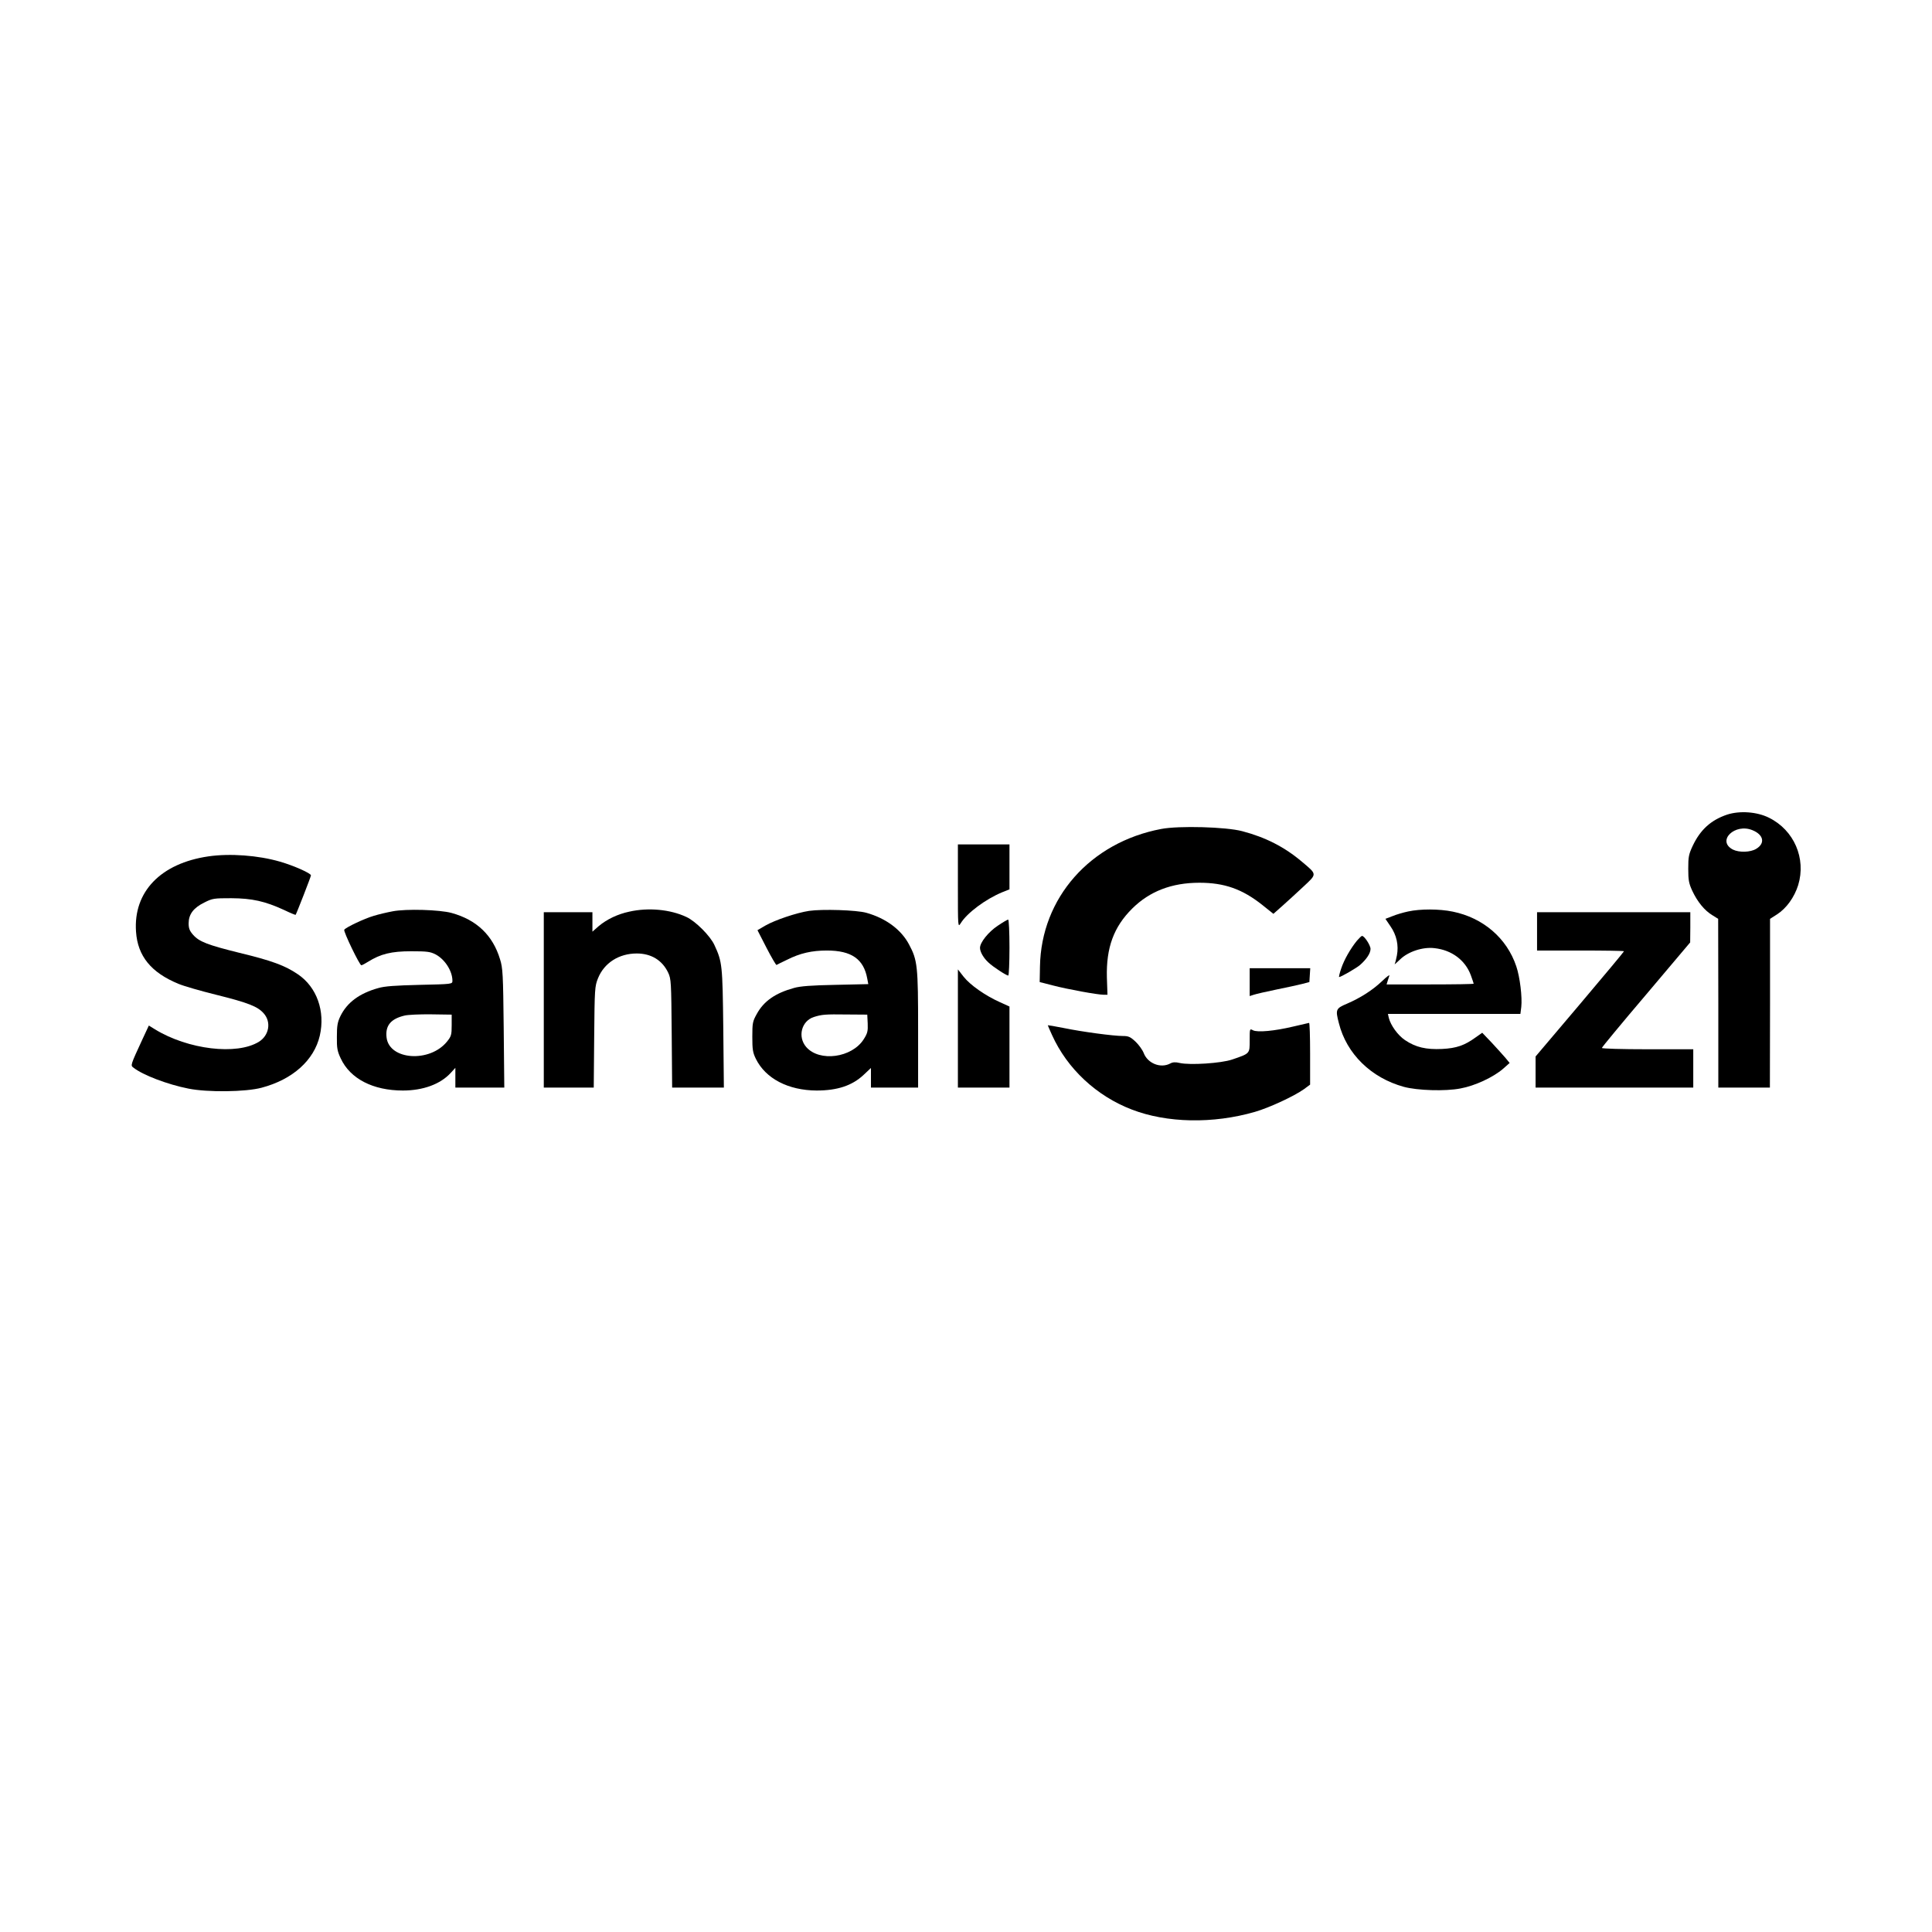
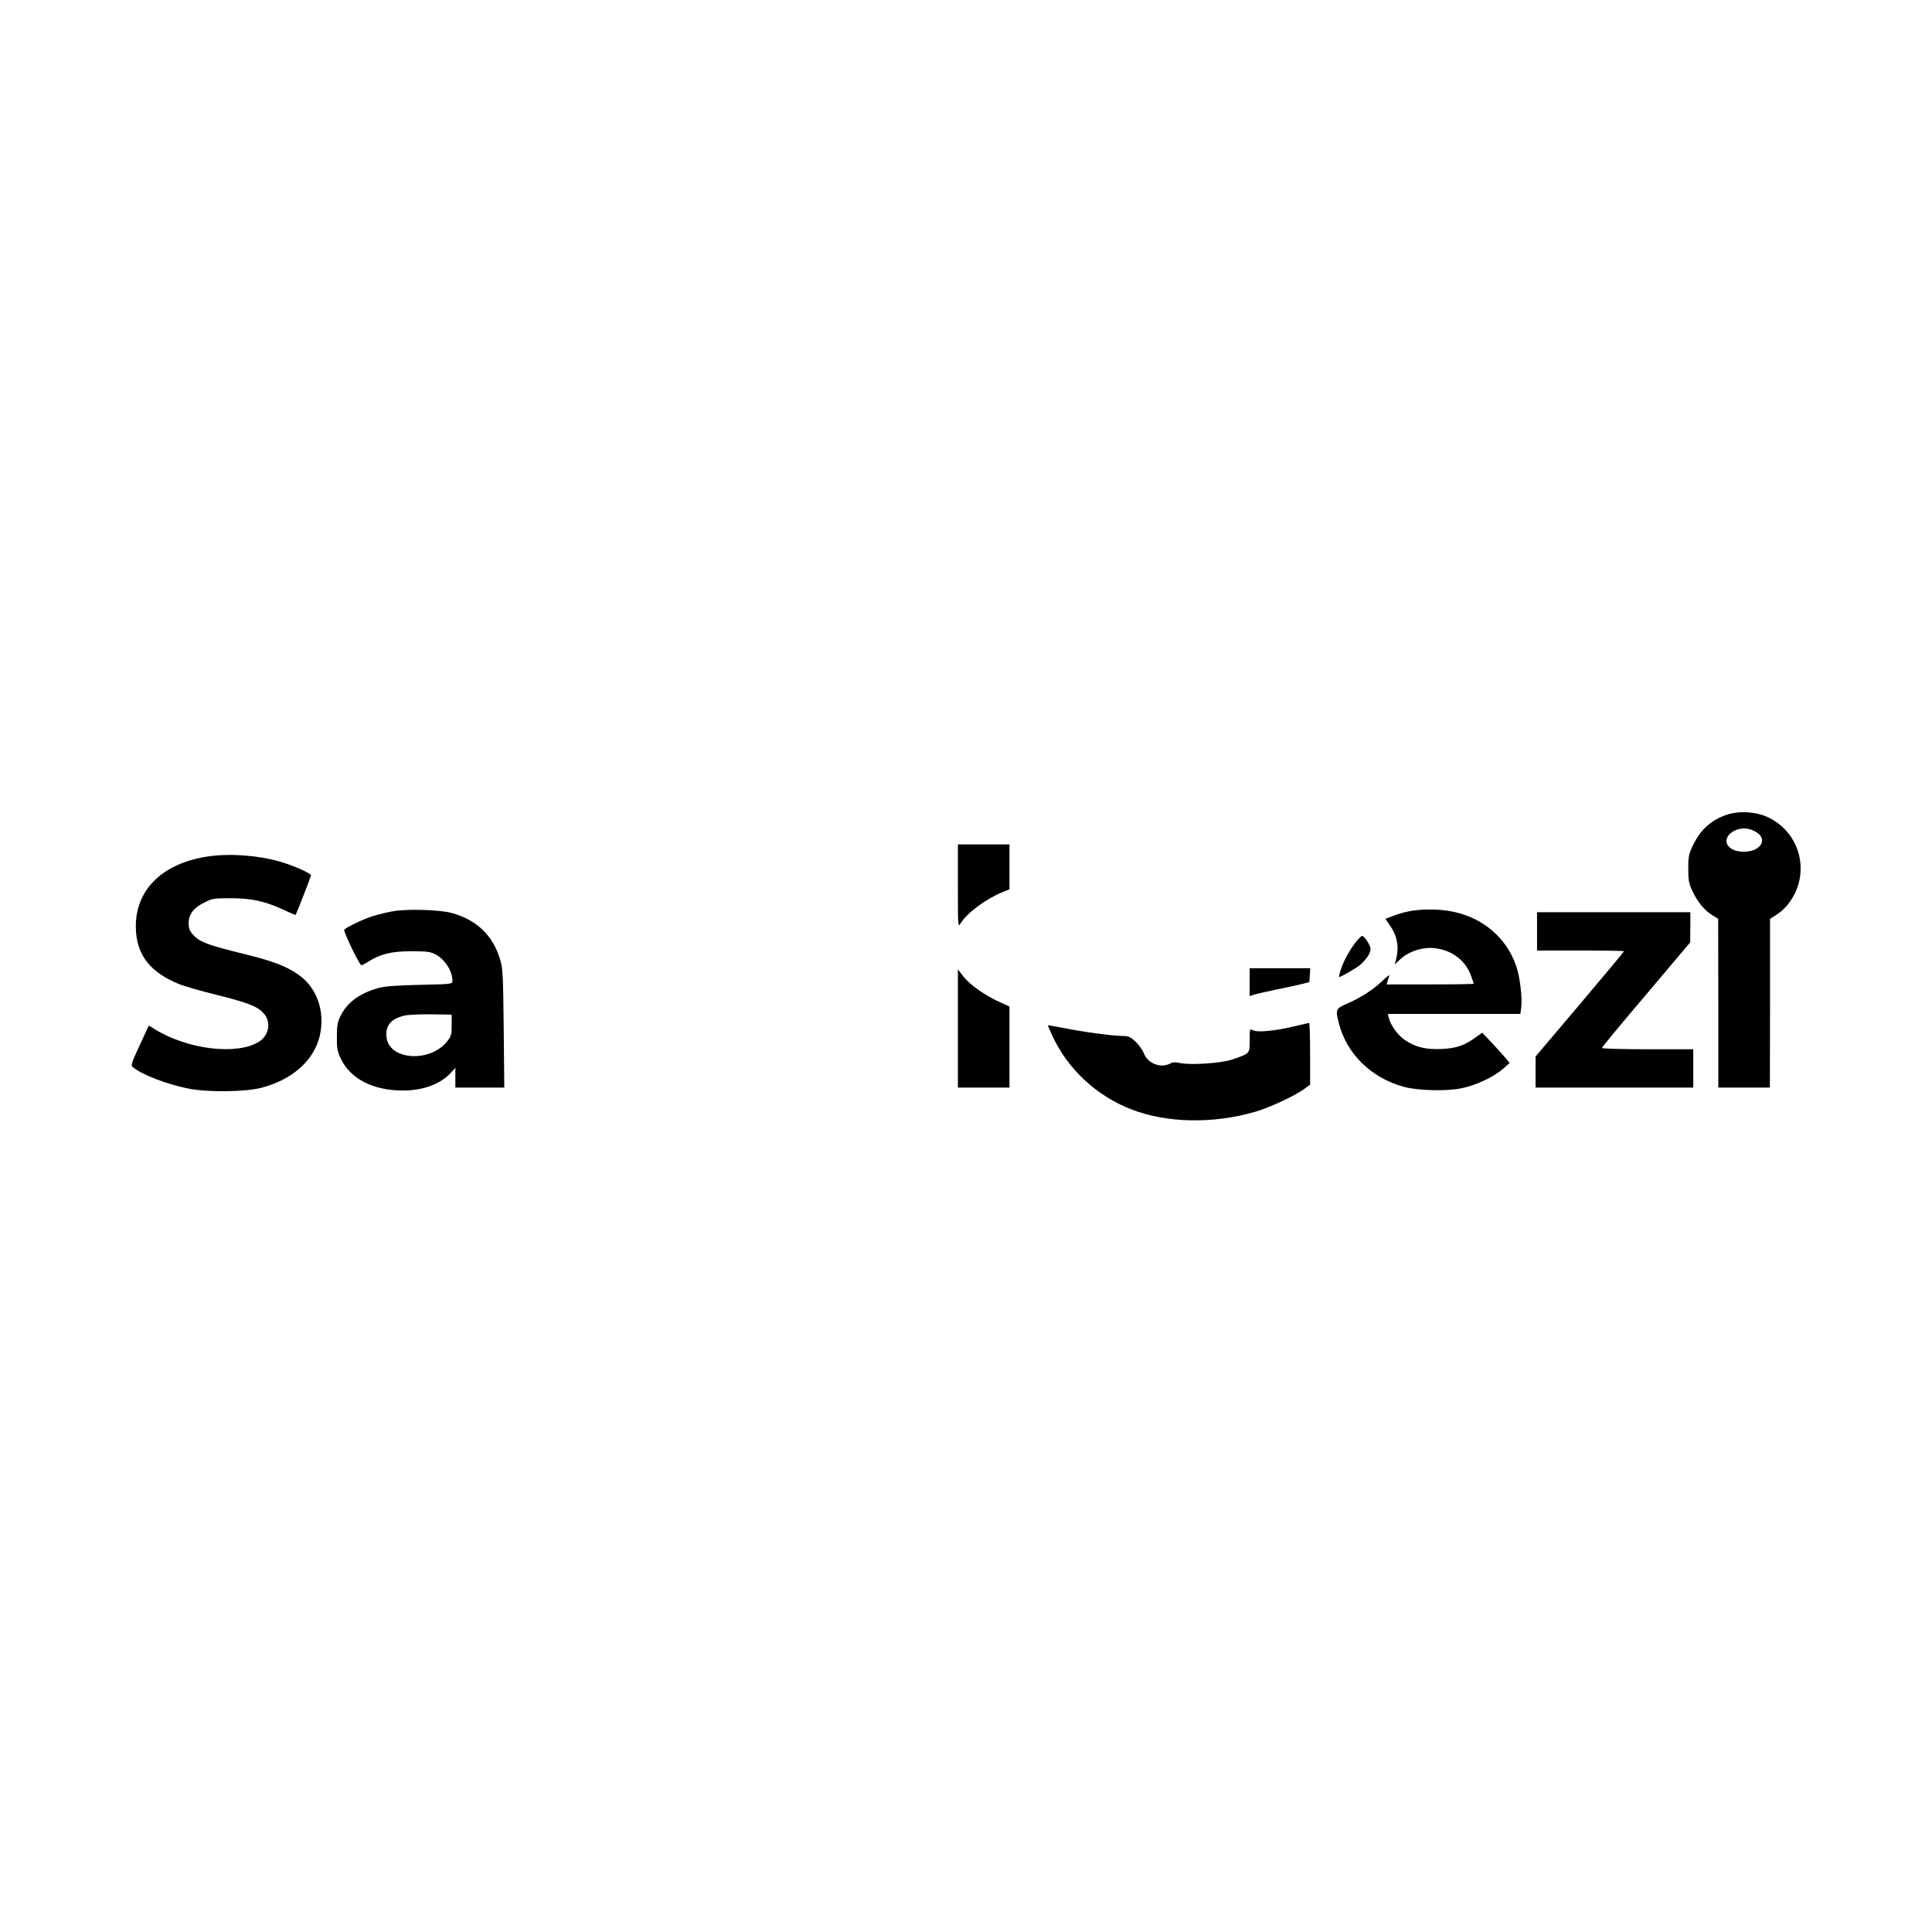
<svg xmlns="http://www.w3.org/2000/svg" version="1.0" width="1311pt" height="1311pt" viewBox="0 0 1311 1311" preserveAspectRatio="xMidYMid meet">
  <g transform="translate(0,1311) scale(0.1,-0.1)" fill="#000000" stroke="none">
    <path d="M11719 7582 c-109 -37 -181 -102 -233 -212 -27 -58 -30 -75 -30 -155 0 -77 4 -99 27 -149 35 -75 83 -134 136 -166 l40 -25 1 -572 0 -573 175 0 175 0 1 573 0 572 47 30 c64 41 118 116 144 199 55 181 -28 373 -198 457 -82 41 -199 49 -285 21z m174 -106 c75 -31 86 -89 24 -126 -39 -24 -116 -26 -158 -5 -113 59 14 182 134 131z" />
-     <path d="M7880 7485 c-482 -91 -815 -468 -823 -933 l-2 -106 90 -23 c99 -26 303 -63 344 -63 l26 0 -4 118 c-5 201 46 342 172 467 118 117 268 175 456 175 170 0 291 -43 427 -151 l75 -60 62 55 c34 30 98 89 142 130 93 87 94 81 -11 169 -117 99 -245 165 -405 207 -109 29 -429 38 -549 15z" />
    <path d="M6500 7098 c0 -279 0 -283 19 -253 43 70 169 164 283 211 l48 19 0 153 0 152 -175 0 -175 0 0 -282z" />
    <path d="M1415 7299 c-324 -47 -511 -240 -492 -511 11 -166 103 -278 288 -354 35 -15 150 -48 255 -74 221 -55 283 -80 324 -127 52 -59 36 -149 -33 -192 -150 -93 -481 -53 -705 84 l-42 26 -41 -88 c-86 -186 -84 -182 -63 -198 63 -50 231 -114 373 -142 129 -26 388 -23 496 6 211 56 356 186 395 353 38 166 -20 330 -149 417 -86 59 -179 93 -395 145 -218 54 -275 76 -316 123 -23 26 -30 43 -30 77 0 61 32 105 105 141 57 29 66 30 185 30 141 -1 227 -20 358 -80 41 -20 76 -34 78 -33 5 6 104 259 104 268 0 14 -116 66 -210 93 -148 43 -339 57 -485 36z" />
    <path d="M2664 6926 c-38 -7 -97 -21 -129 -31 -62 -18 -189 -78 -199 -94 -7 -11 104 -241 116 -241 5 0 25 11 46 24 85 53 158 71 292 71 110 0 130 -3 167 -22 63 -34 113 -113 113 -178 0 -23 -1 -23 -222 -28 -166 -4 -238 -9 -282 -22 -128 -36 -211 -98 -256 -190 -20 -41 -24 -66 -24 -140 -1 -77 3 -98 26 -147 64 -138 219 -218 422 -218 137 0 254 43 324 119 l32 35 0 -67 0 -67 166 0 166 0 -4 403 c-4 367 -6 408 -25 468 -49 162 -158 267 -329 314 -81 22 -307 29 -400 11z m401 -773 c0 -65 -3 -75 -31 -110 -117 -146 -394 -127 -411 28 -9 80 29 126 124 148 21 5 101 9 178 8 l140 -2 0 -72z" />
-     <path d="M4271 6924 c-80 -17 -153 -52 -209 -99 l-42 -37 0 66 0 66 -165 0 -165 0 0 -595 0 -595 169 0 170 0 3 343 c3 329 4 344 26 399 42 104 142 168 263 168 98 0 173 -46 213 -130 20 -43 21 -62 24 -412 l3 -368 175 0 176 0 -4 403 c-5 429 -7 450 -60 564 -28 62 -129 163 -191 191 -109 51 -257 65 -386 36z" />
-     <path d="M5490 6929 c-85 -13 -231 -62 -297 -100 l-53 -31 61 -119 c34 -66 65 -118 68 -117 3 2 35 18 71 35 89 45 169 63 271 63 167 0 250 -58 274 -191 l7 -37 -224 -5 c-161 -3 -239 -9 -280 -21 -127 -35 -205 -89 -253 -177 -28 -50 -30 -62 -30 -154 0 -86 3 -107 24 -150 66 -134 220 -214 412 -215 141 0 241 33 319 106 l50 47 0 -67 0 -66 160 0 160 0 0 393 c0 433 -4 471 -62 579 -53 100 -157 177 -289 214 -67 19 -300 26 -389 13z m398 -764 c2 -52 -1 -66 -27 -107 -80 -126 -300 -156 -390 -53 -60 69 -33 177 52 204 54 17 77 19 222 17 l140 -1 3 -60z" />
    <path d="M9555 6925 c-33 -7 -81 -21 -107 -32 l-47 -18 34 -50 c42 -60 57 -130 44 -198 -5 -27 -12 -53 -15 -59 -4 -6 12 8 36 31 55 54 156 87 235 77 116 -13 207 -81 245 -182 11 -30 20 -57 20 -59 0 -3 -133 -5 -296 -5 l-295 0 7 23 c4 12 9 29 12 37 3 8 -19 -8 -49 -37 -65 -62 -147 -114 -237 -153 -78 -33 -81 -40 -57 -132 52 -209 219 -372 441 -433 92 -25 282 -31 384 -11 99 18 223 76 290 134 l44 39 -28 34 c-16 19 -58 65 -93 103 l-65 68 -44 -31 c-76 -55 -130 -74 -229 -79 -108 -5 -178 11 -251 60 -49 33 -97 100 -110 151 l-6 27 450 0 449 0 6 48 c7 65 -9 202 -34 275 -64 191 -225 329 -431 371 -92 19 -220 19 -303 1z" />
    <path d="M10430 6790 l0 -130 295 0 c162 0 295 -2 295 -5 0 -3 -135 -165 -300 -360 l-300 -354 0 -106 0 -105 535 0 535 0 0 130 0 130 -310 0 c-174 0 -310 4 -310 9 0 5 135 168 300 362 l299 354 1 103 0 102 -520 0 -520 0 0 -130z" />
-     <path d="M6770 6828 c-63 -42 -120 -113 -120 -150 0 -27 24 -69 57 -99 30 -29 122 -89 135 -89 4 0 8 86 8 190 0 105 -4 190 -9 190 -5 0 -37 -19 -71 -42z" />
    <path d="M9208 6727 c-44 -54 -87 -129 -107 -189 -11 -32 -17 -58 -14 -58 12 0 120 62 143 83 44 39 70 79 70 108 0 25 -43 90 -58 88 -4 0 -19 -15 -34 -32z" />
    <path d="M8480 6446 l0 -95 28 9 c15 5 83 21 152 35 69 14 148 31 175 38 l50 13 3 47 3 47 -205 0 -206 0 0 -94z" />
    <path d="M6500 6131 l0 -401 175 0 175 0 0 275 0 275 -66 30 c-98 44 -201 116 -245 172 l-39 50 0 -401z" />
    <path d="M8775 6144 c-126 -30 -243 -41 -273 -25 -22 12 -22 11 -22 -68 0 -92 3 -89 -120 -131 -74 -25 -285 -39 -355 -23 -29 7 -47 6 -65 -4 -65 -34 -152 1 -179 71 -8 21 -33 56 -55 77 -35 33 -48 39 -86 39 -64 0 -275 28 -401 54 -60 12 -109 20 -109 19 0 -2 13 -32 29 -67 103 -228 301 -413 541 -505 238 -92 551 -98 835 -16 100 29 267 107 333 154 l42 31 0 210 c0 116 -3 210 -7 209 -5 -1 -53 -12 -108 -25z" />
  </g>
</svg>